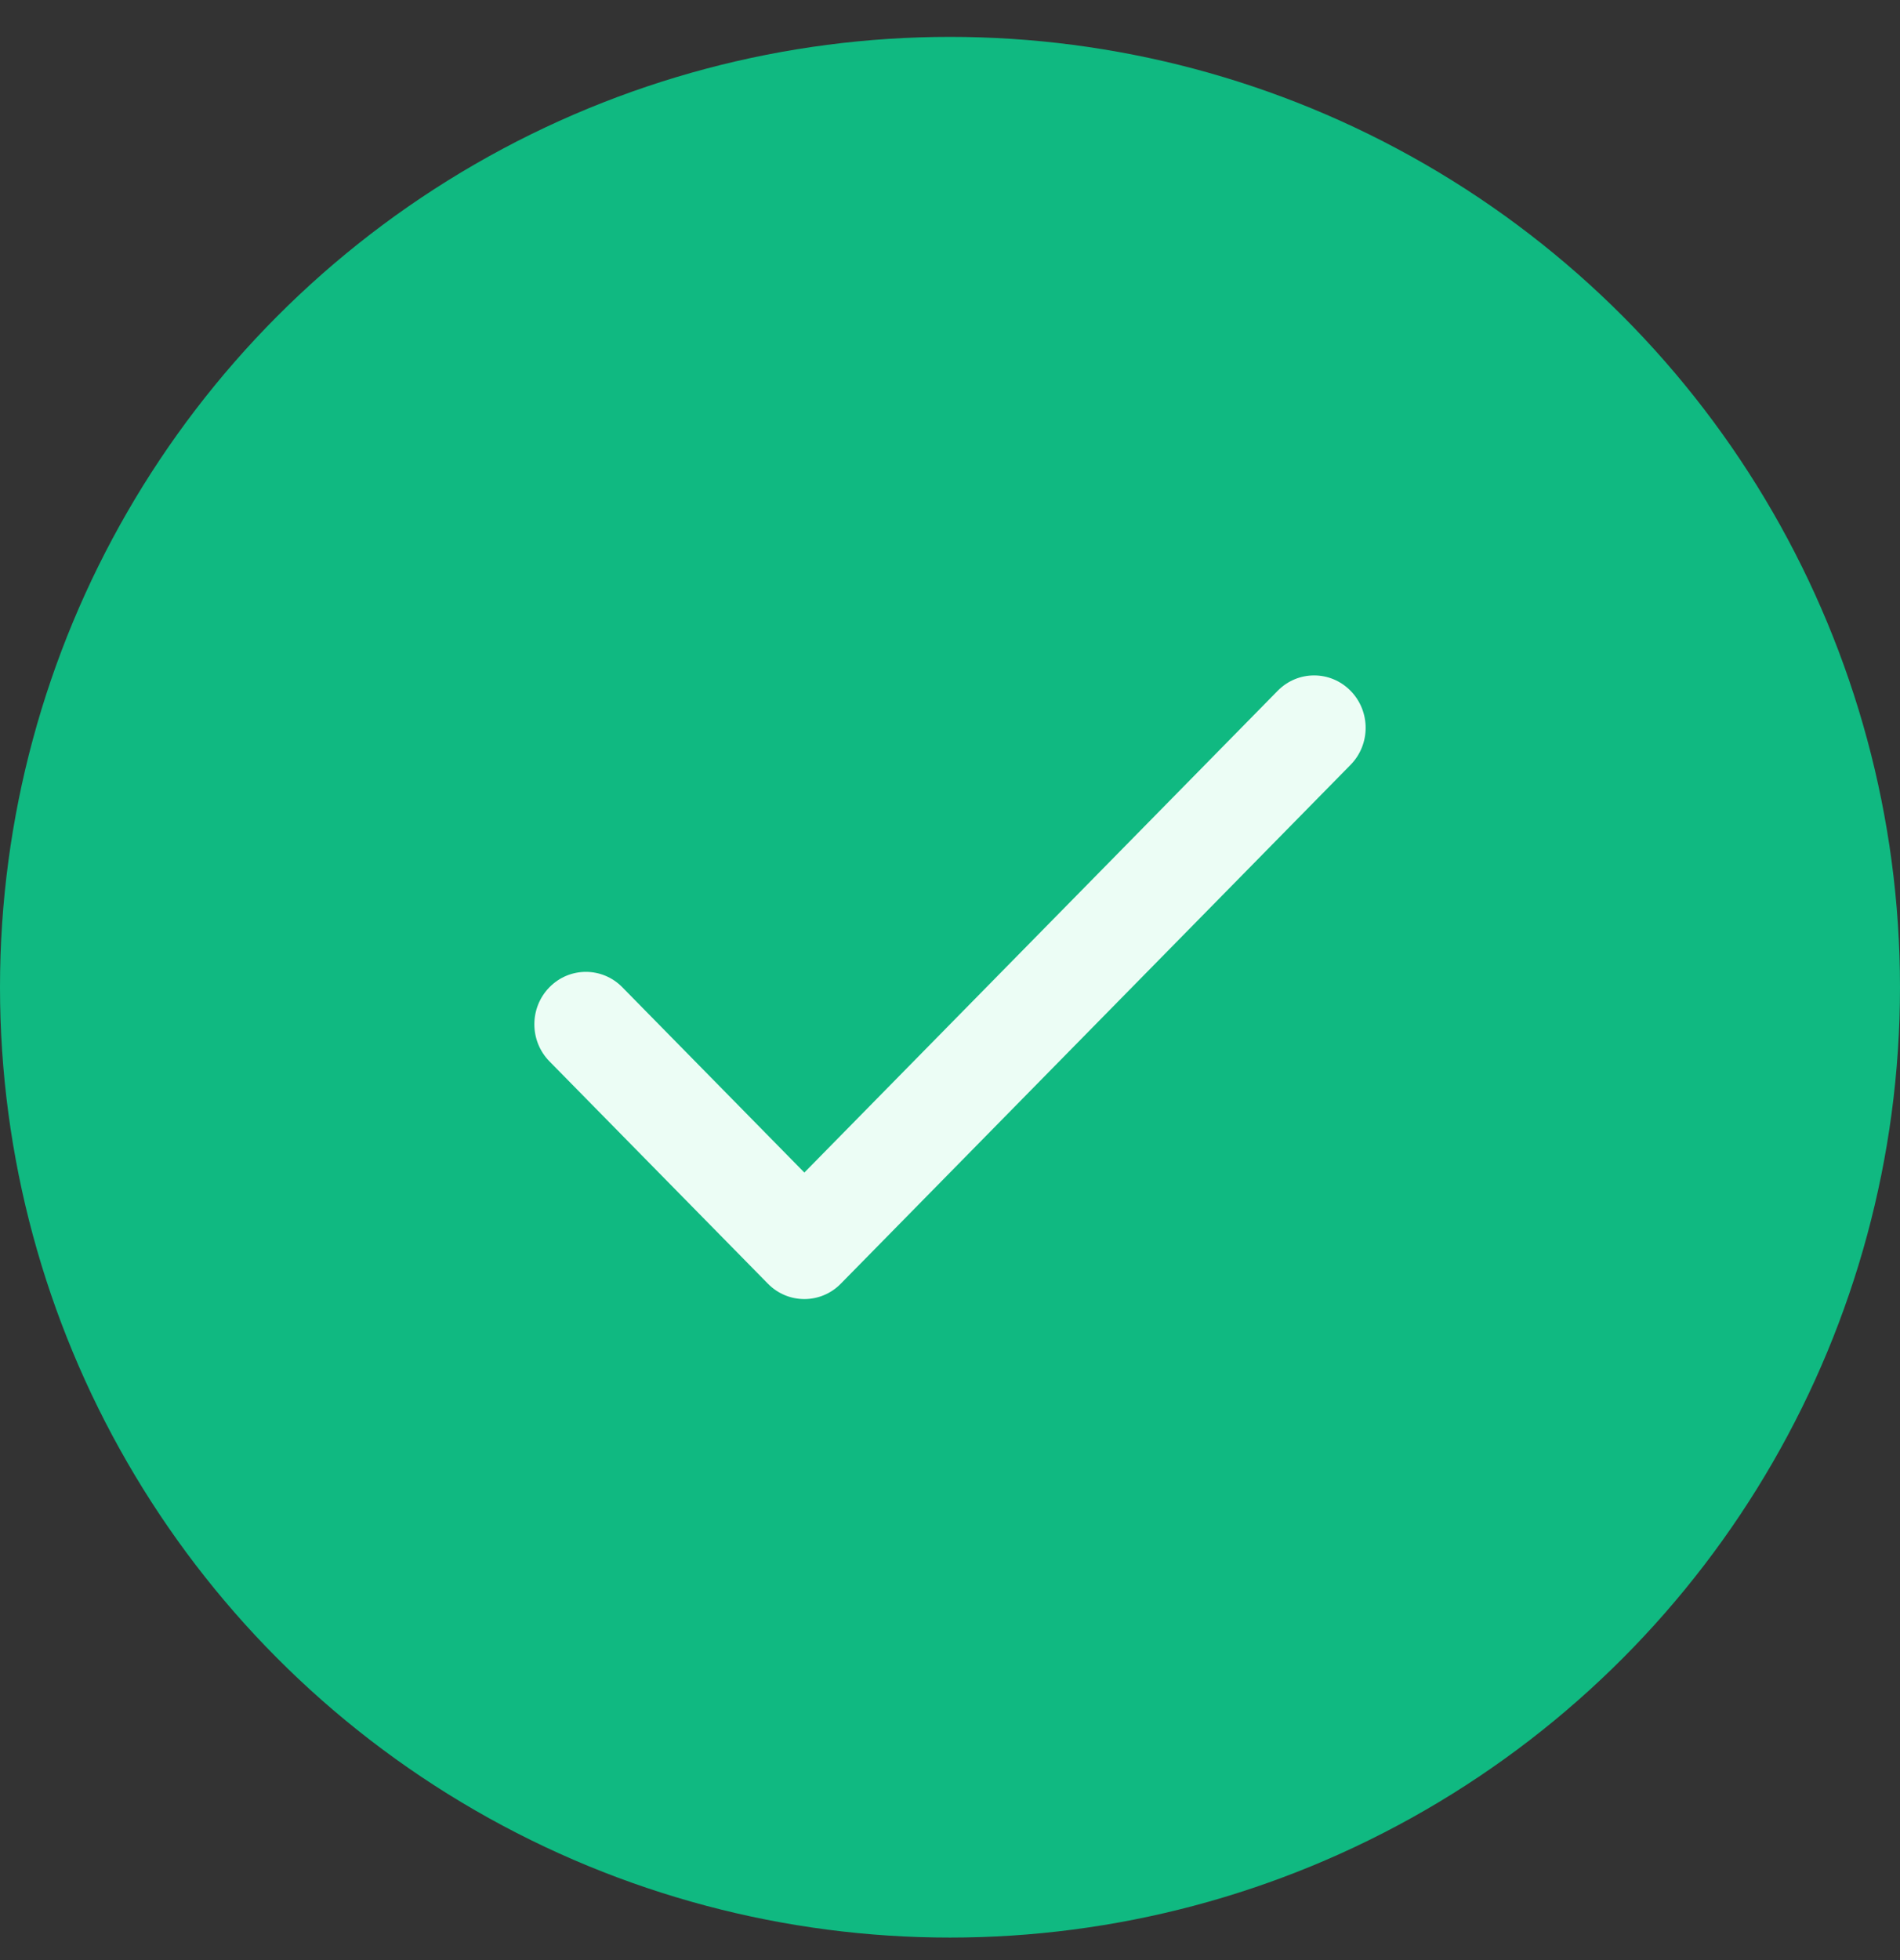
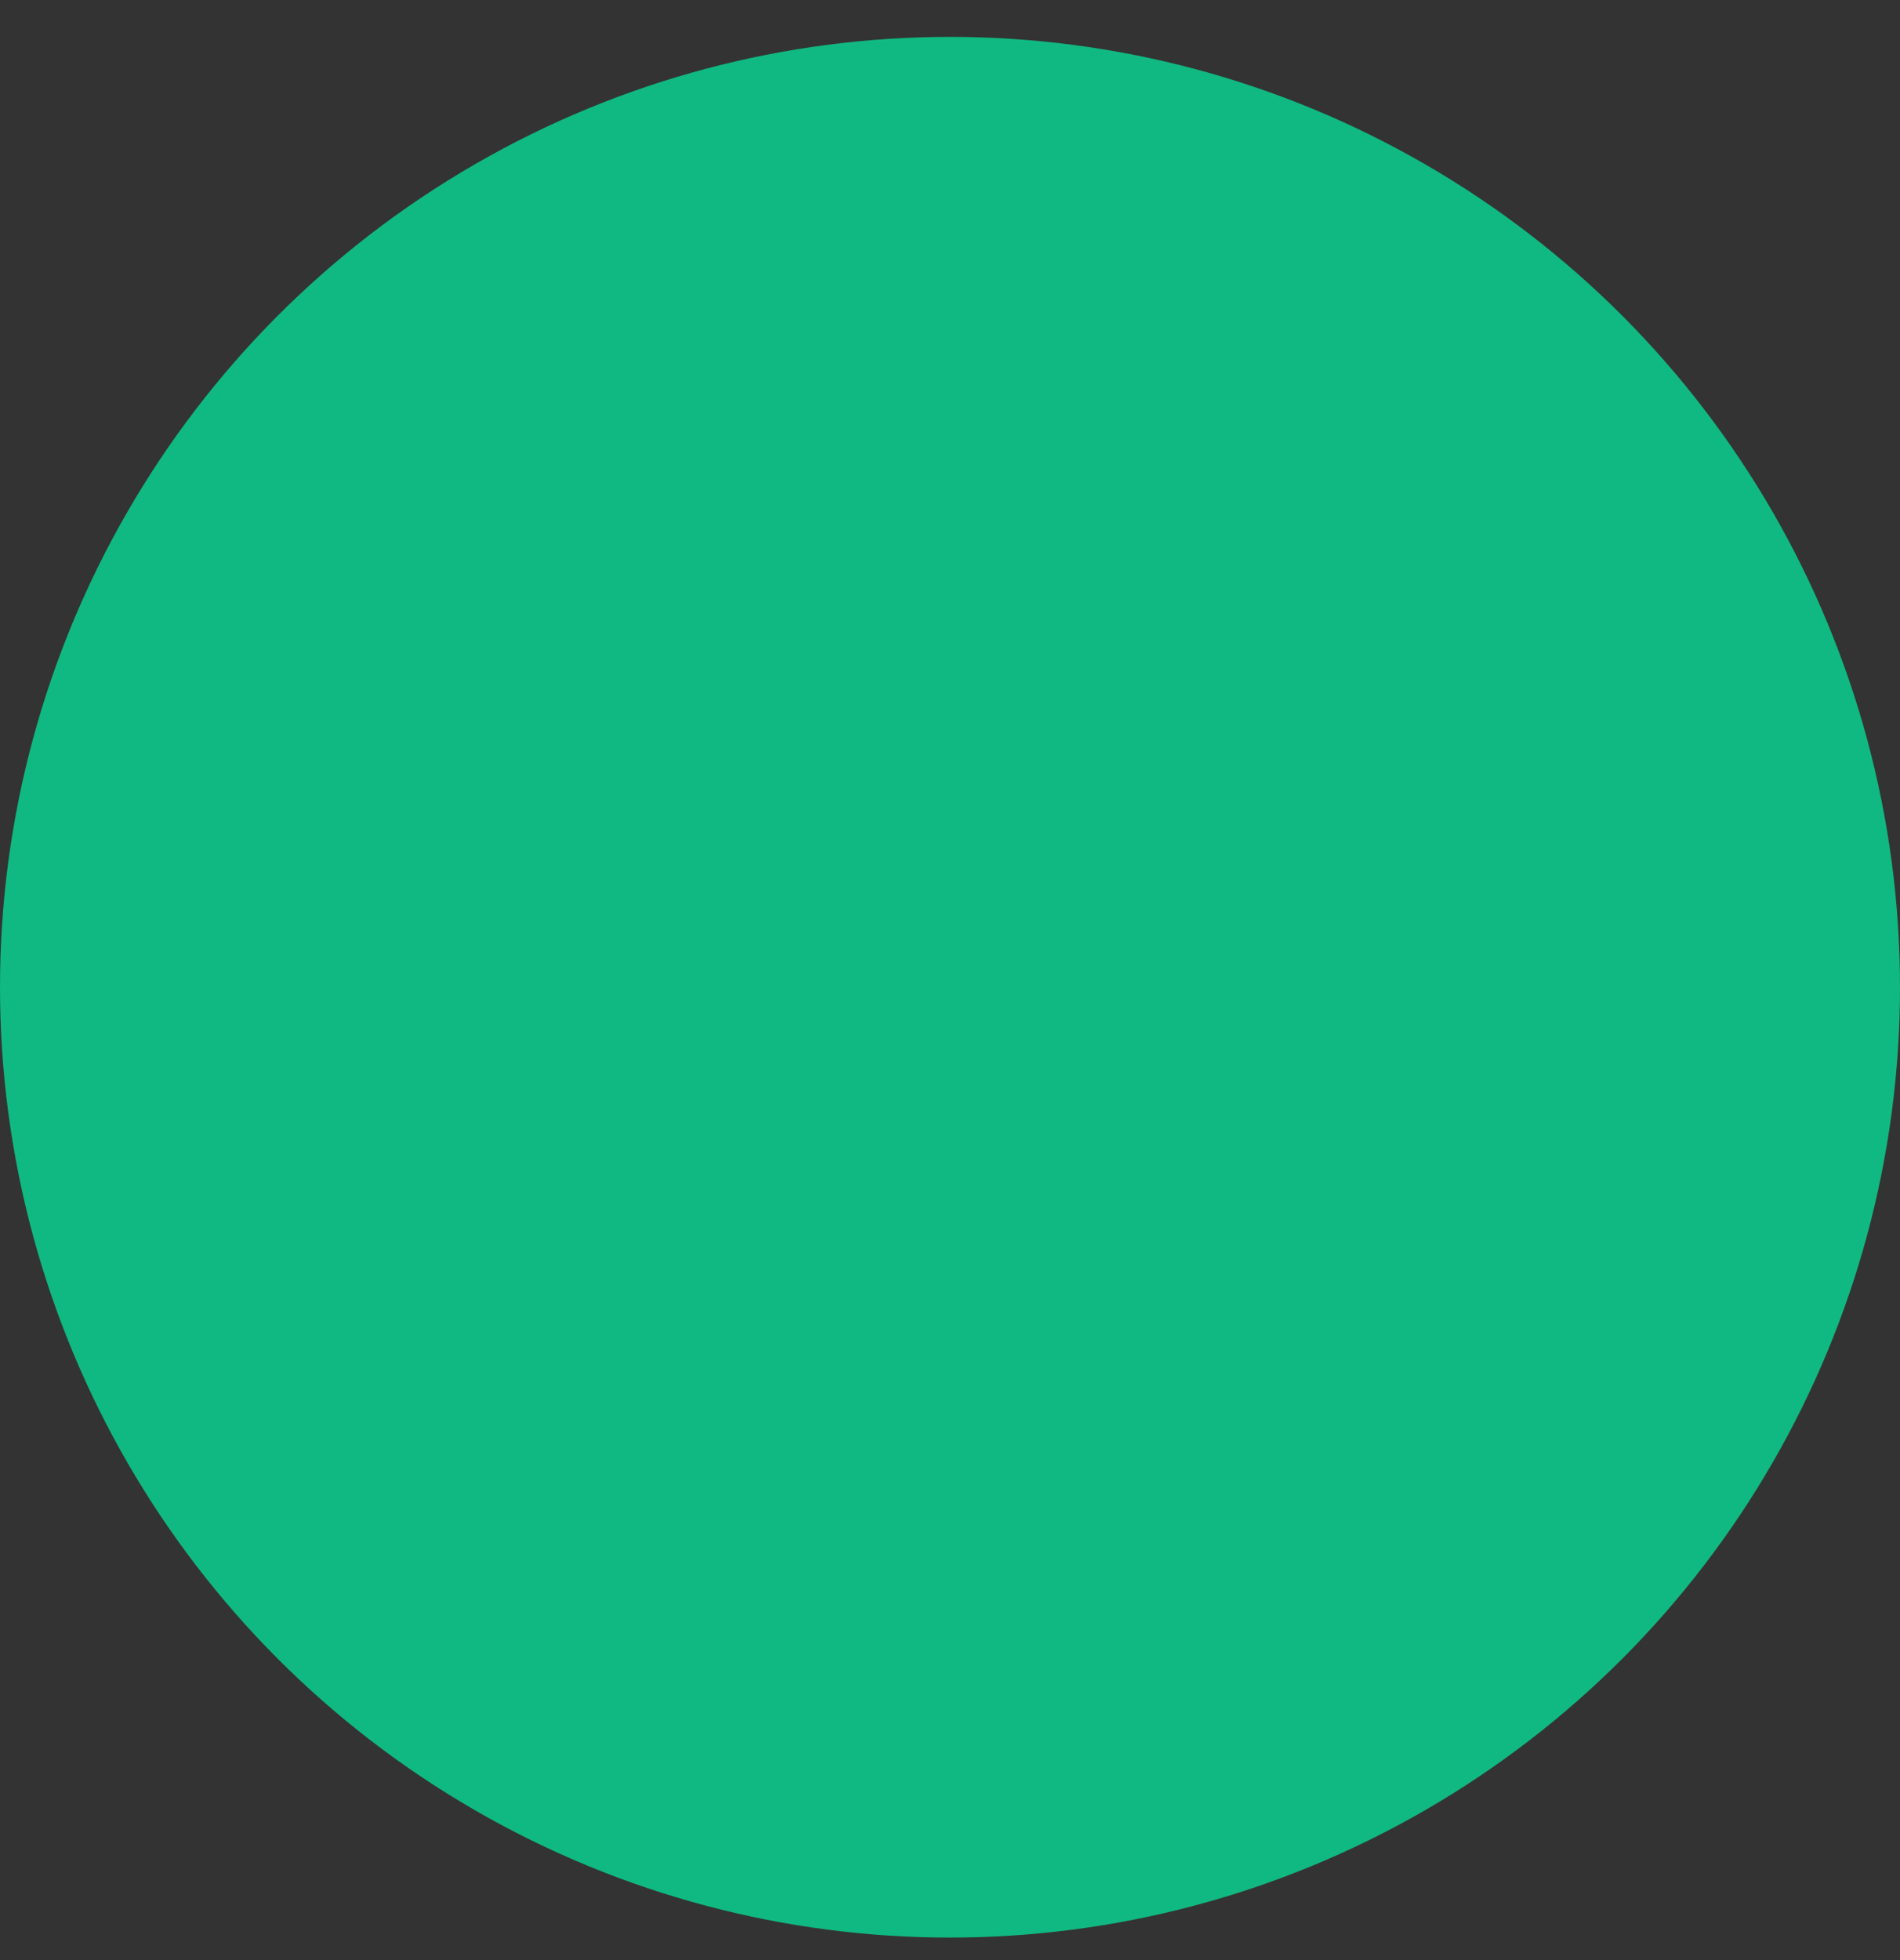
<svg xmlns="http://www.w3.org/2000/svg" width="32" height="33" viewBox="0 0 32 33" fill="none">
  <rect x="0" y="0" width="32" height="33" fill="#333333" stroke="none" />
  <circle cx="16" cy="16.621" r="16" fill="#10B981" />
-   <path d="M9.254 16.621C8.915 16.966 8.915 17.524 9.254 17.869L12.934 21.613C13.272 21.957 13.822 21.957 14.16 21.613L22.746 12.877C23.085 12.533 23.085 11.974 22.746 11.63C22.407 11.285 21.858 11.285 21.519 11.63L13.547 19.741L10.481 16.621C10.142 16.276 9.593 16.276 9.254 16.621Z" fill="#ECFDF5" />
</svg>